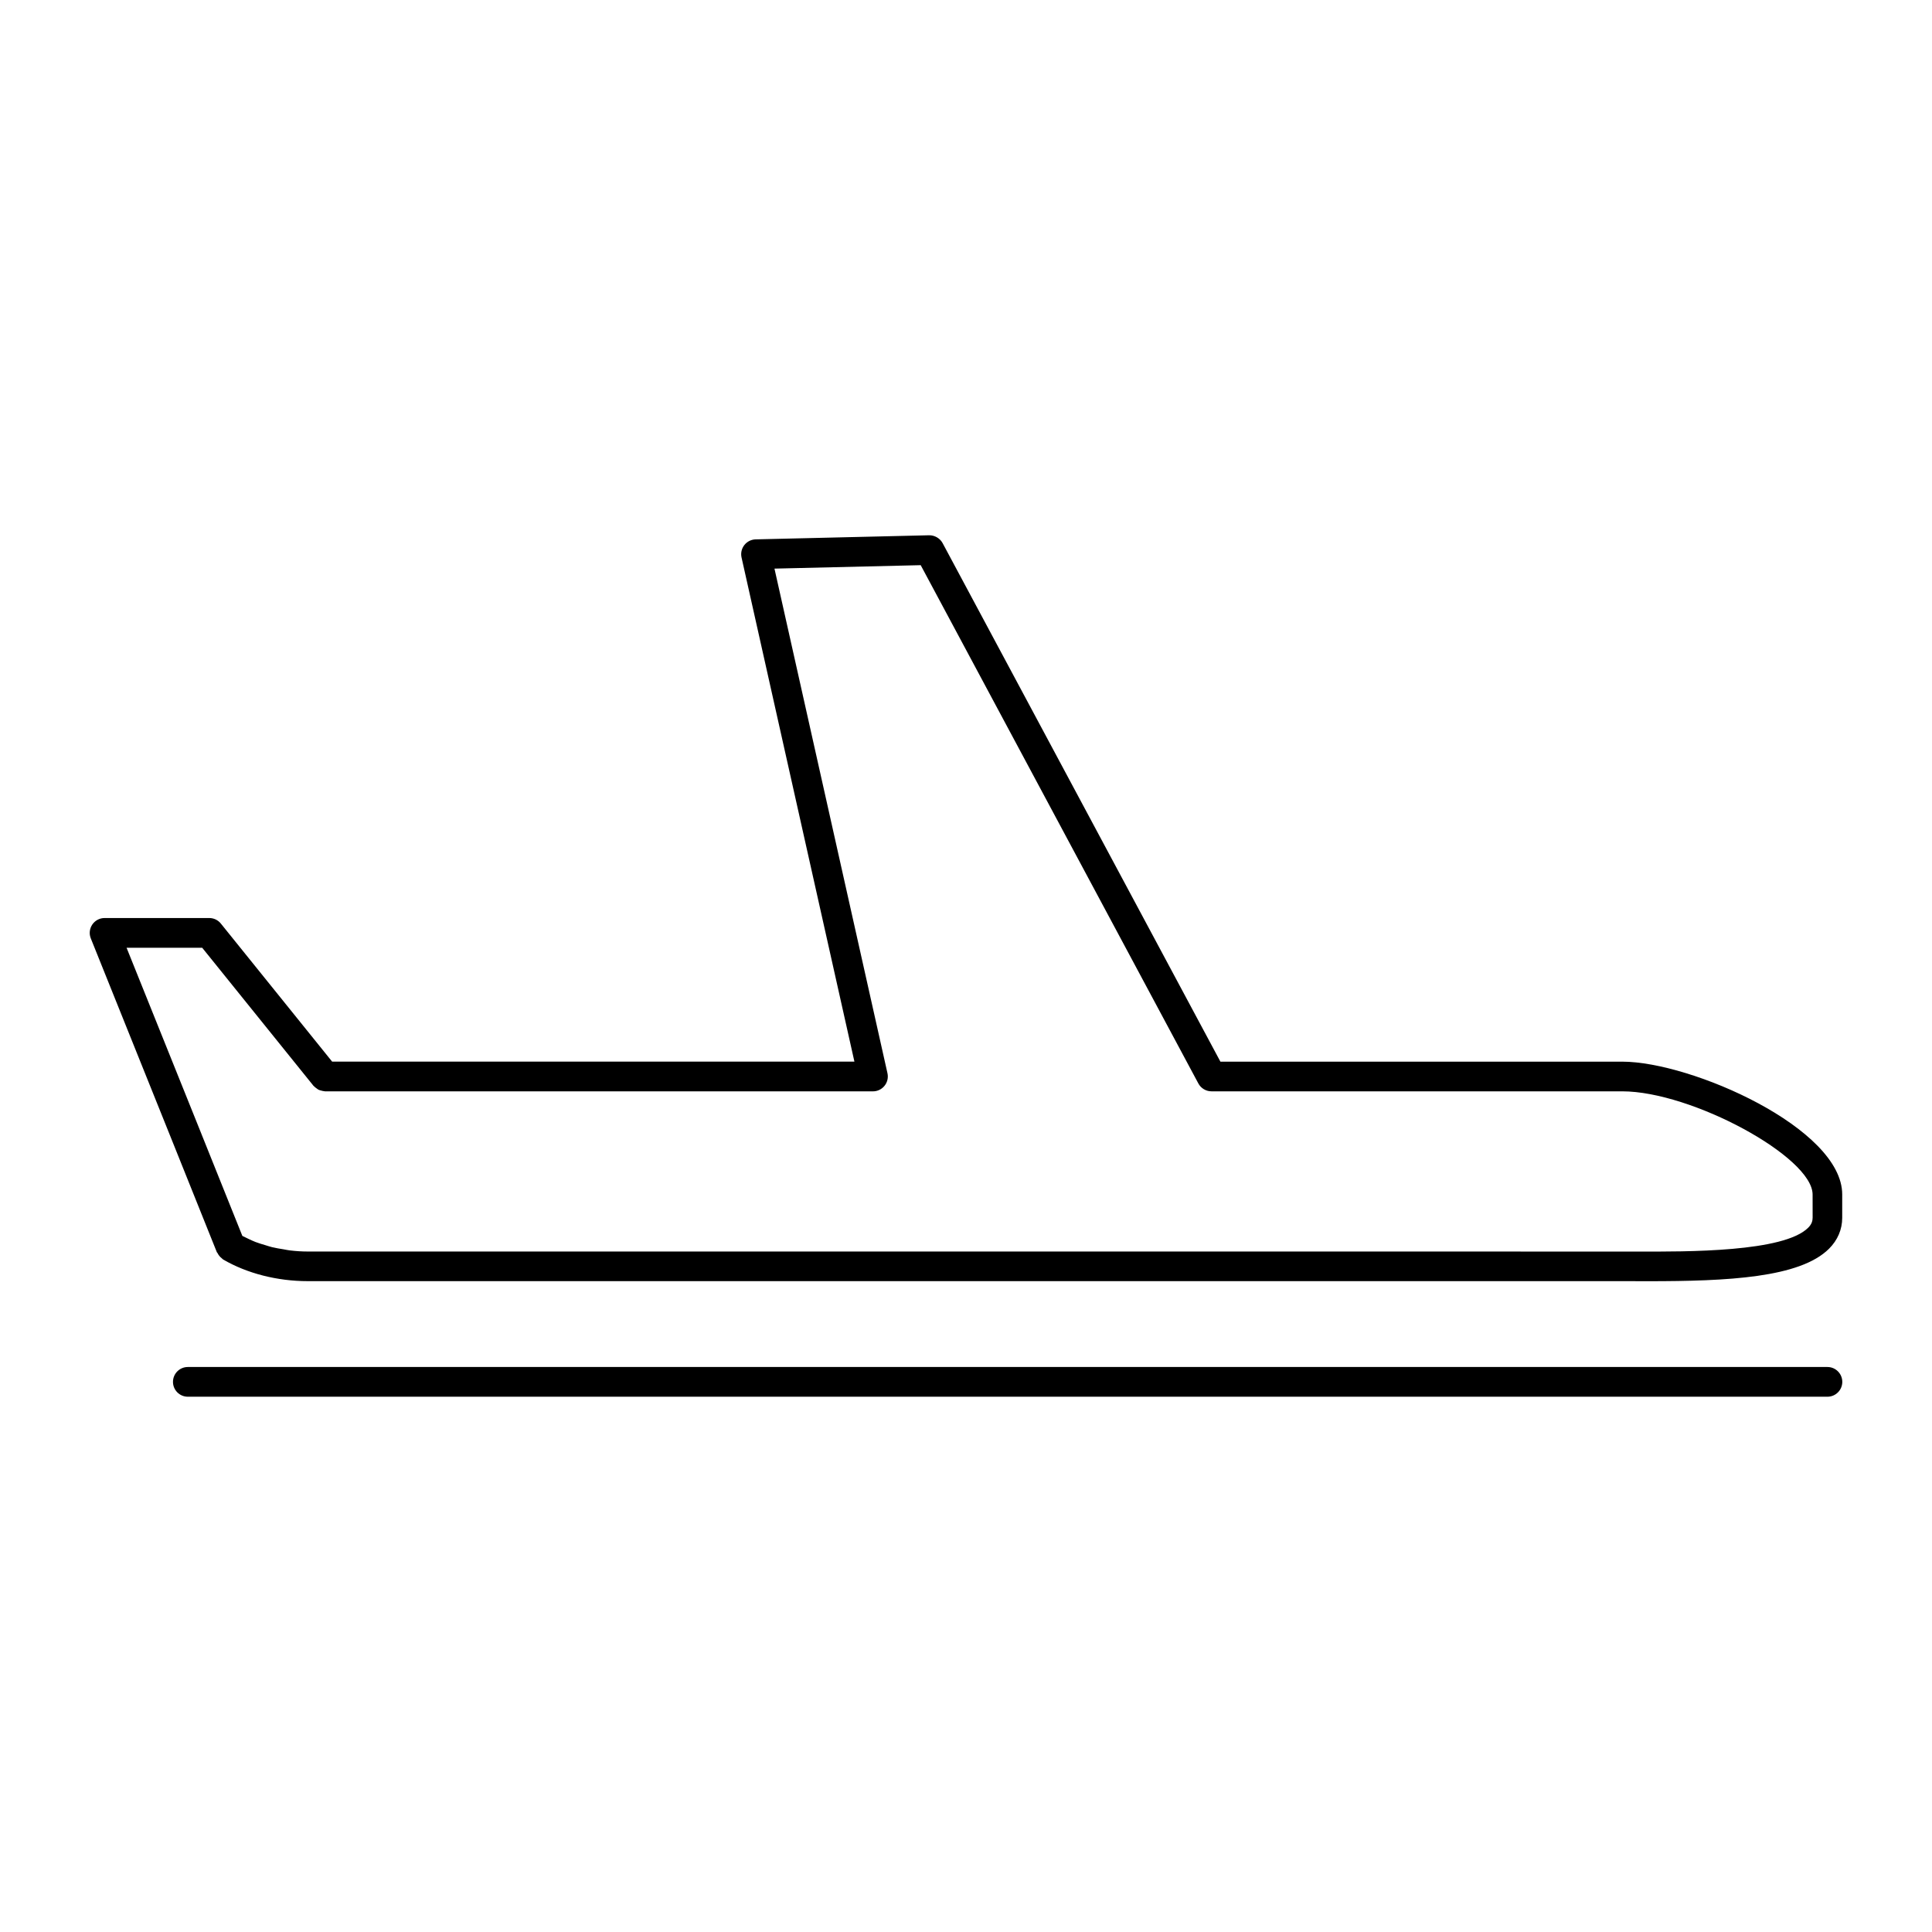
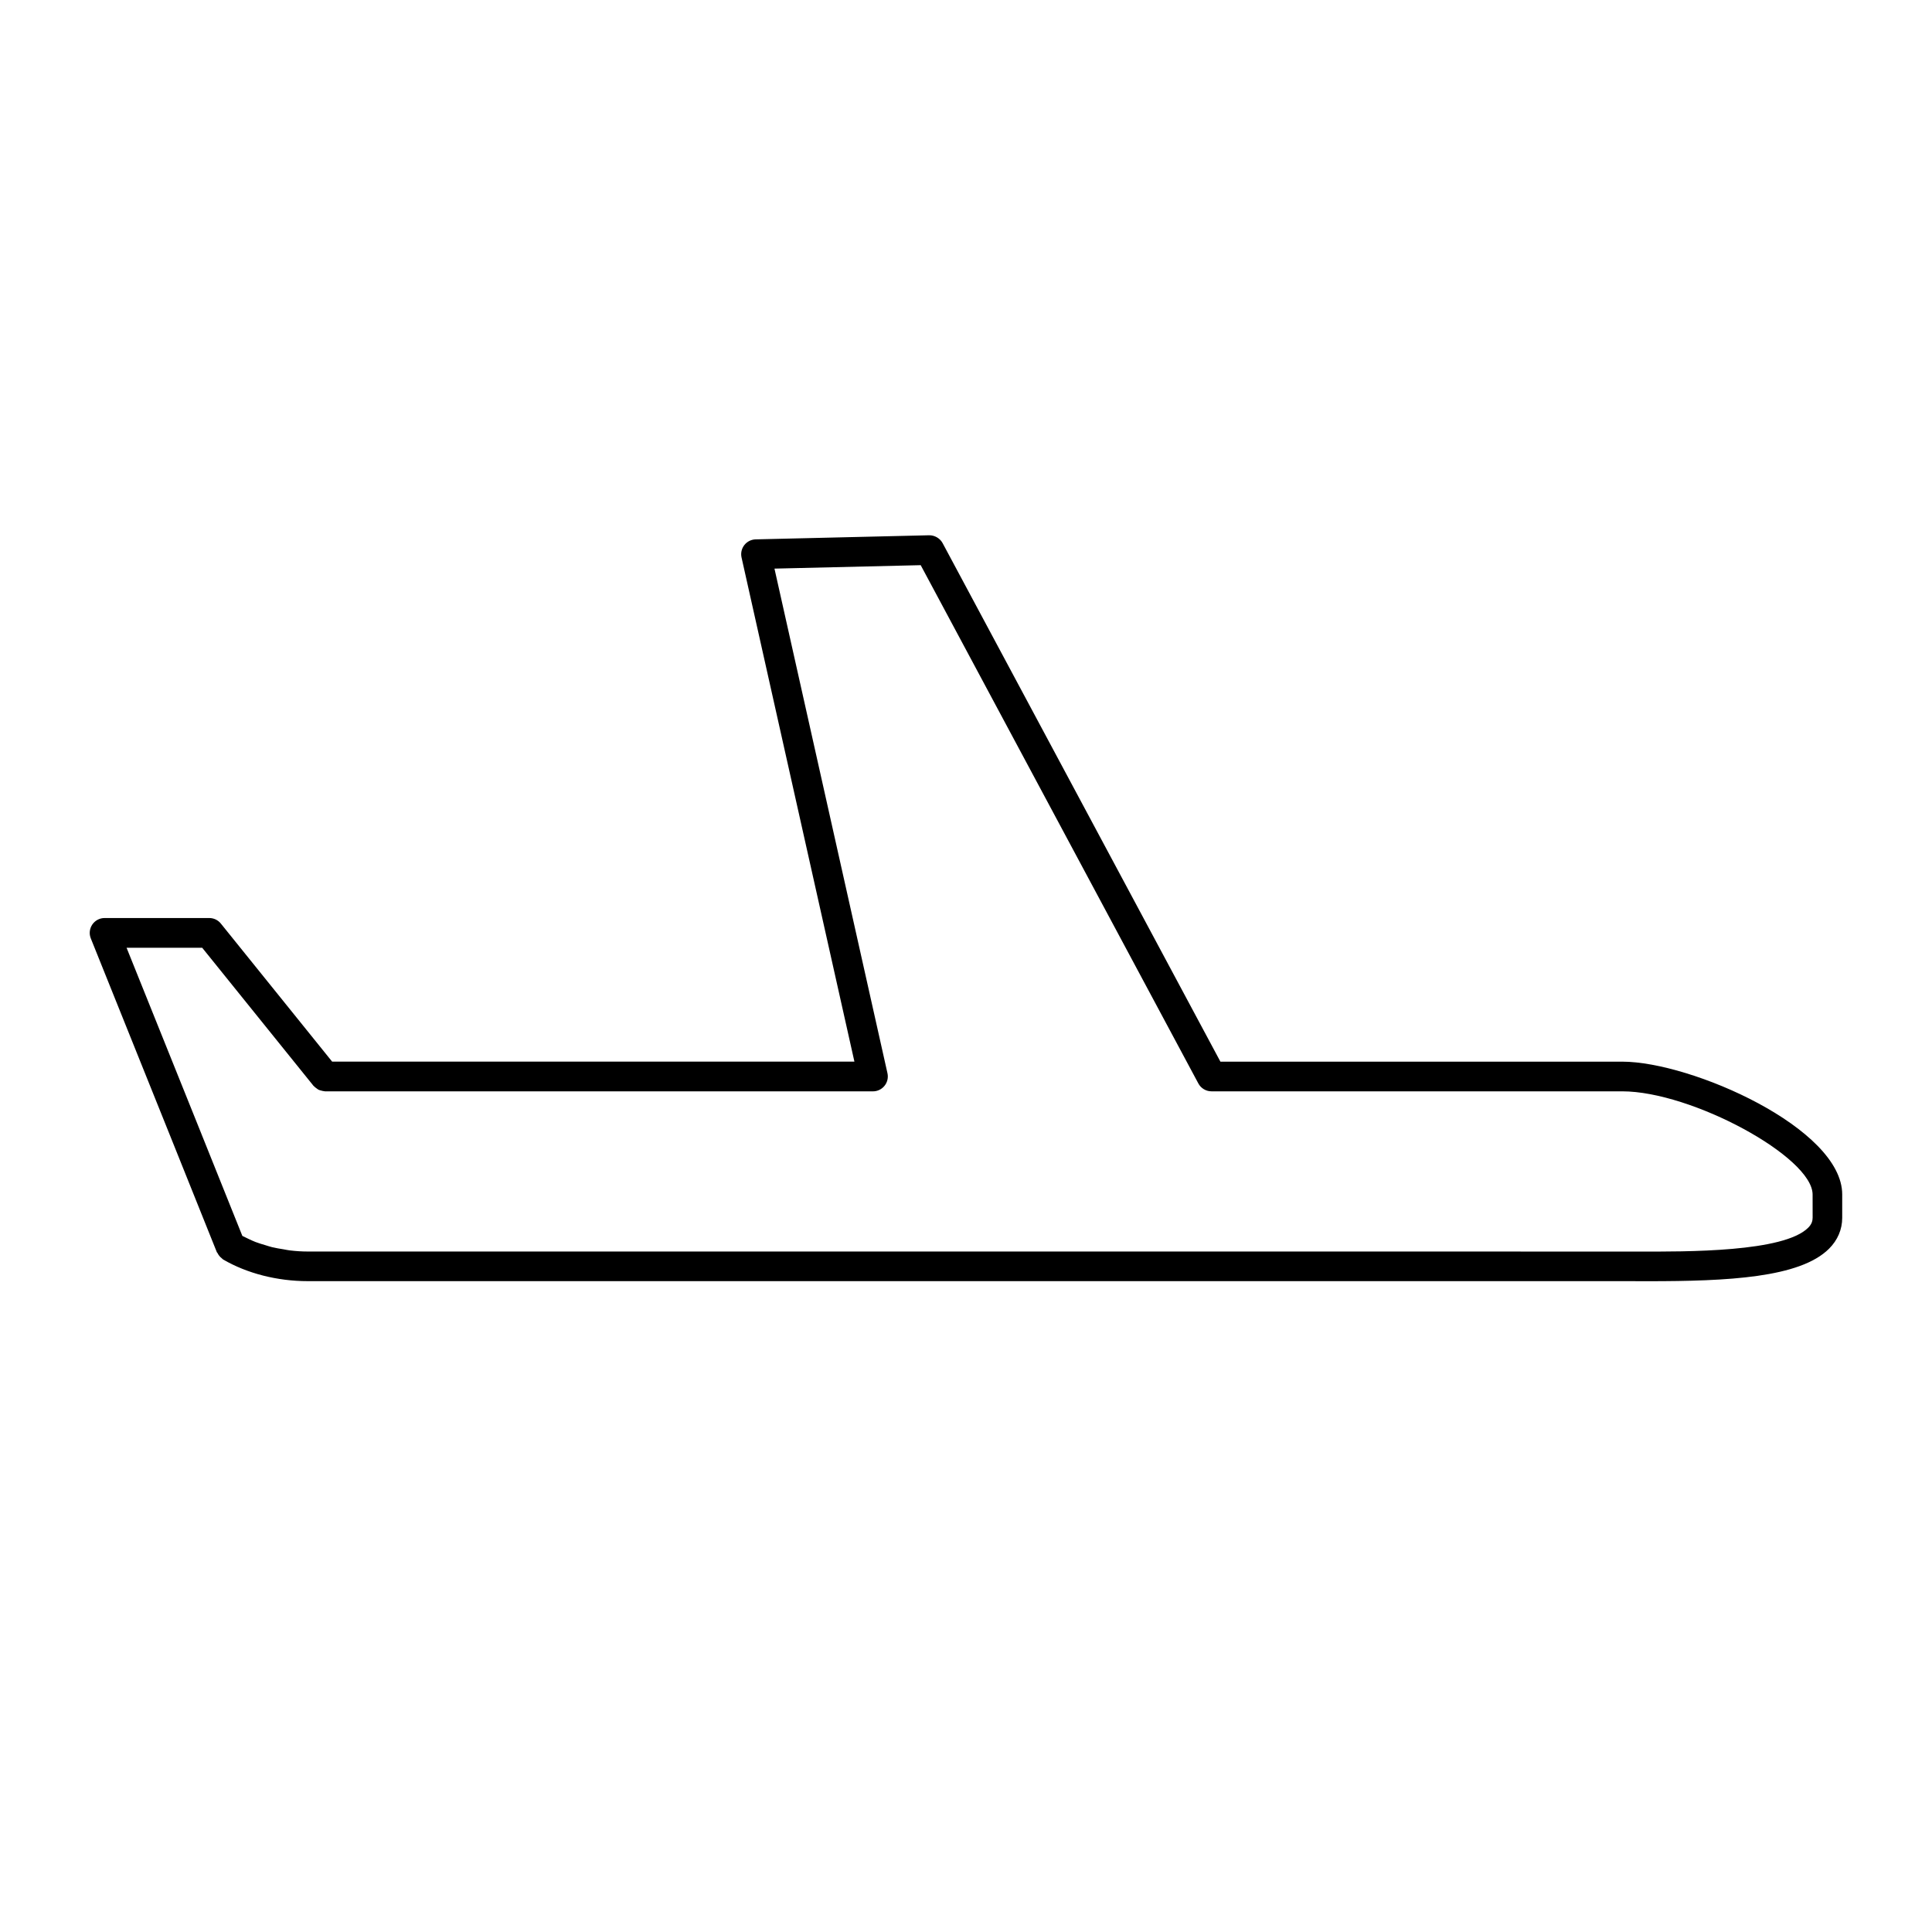
<svg xmlns="http://www.w3.org/2000/svg" fill="#000000" width="800px" height="800px" version="1.1" viewBox="144 144 512 512">
  <g>
    <path d="m573.91 425.35h-106.49l-73.621-137.42c-0.707-1.309-2.141-2.102-3.566-2.078l-45.973 1.086c-1.18 0.031-2.281 0.582-3.008 1.512-0.723 0.93-0.992 2.133-0.738 3.281l29.914 133.61h-138.41l-29.496-36.59c-0.746-0.93-1.875-1.465-3.062-1.465h-27.746c-1.309 0-2.527 0.652-3.258 1.73s-0.883 2.457-0.395 3.668l22.074 54.922 11.328 28.238c0.031 0.086 0.125 0.125 0.164 0.203 0.27 0.551 0.645 1.031 1.148 1.418 0.086 0.07 0.148 0.156 0.242 0.219 0.047 0.023 0.07 0.07 0.109 0.094 6.359 3.699 14.336 5.738 22.441 5.738h348.32l3.762 0.008c1.047 0 2.094 0.008 3.133 0.008 21.059 0 40.195-0.906 47.926-8.605 2.289-2.281 3.496-5.109 3.496-8.203v-6.18c0.02-17.516-39.961-35.195-58.297-35.195zm50.445 41.398c0 1-0.363 1.812-1.18 2.621-6.465 6.445-31.875 6.359-45.477 6.305l-307.05-0.008h-45.055c-1.629 0-3.242-0.109-4.824-0.301-0.535-0.062-1.055-0.188-1.582-0.277-1.039-0.164-2.07-0.332-3.078-0.574-0.613-0.148-1.195-0.355-1.801-0.535-0.875-0.262-1.754-0.512-2.59-0.836-0.613-0.234-1.18-0.512-1.77-0.781s-1.164-0.543-1.723-0.836l-10.777-26.852v-0.008l-19.906-49.5h20.043l29.496 36.59c0.047 0.055 0.109 0.078 0.156 0.133 0.188 0.203 0.41 0.363 0.637 0.527 0.188 0.133 0.363 0.285 0.574 0.387 0.219 0.109 0.465 0.156 0.707 0.219 0.262 0.07 0.504 0.141 0.77 0.156 0.078 0 0.141 0.039 0.211 0.039h145.21c1.195 0 2.32-0.543 3.07-1.48 0.746-0.938 1.031-2.148 0.77-3.32l-29.945-133.73 38.754-0.914 73.586 137.36c0.684 1.273 2.023 2.078 3.473 2.078h108.86c18.383 0 50.445 17.383 50.445 27.348l0.008 6.191z" />
-     <path d="m628.29 506.27h-434.51c-2.172 0-3.938 1.762-3.938 3.938 0 2.172 1.762 3.938 3.938 3.938h434.51c2.172 0 3.938-1.762 3.938-3.938-0.004-2.172-1.766-3.938-3.938-3.938z" />
  </g>
</svg>